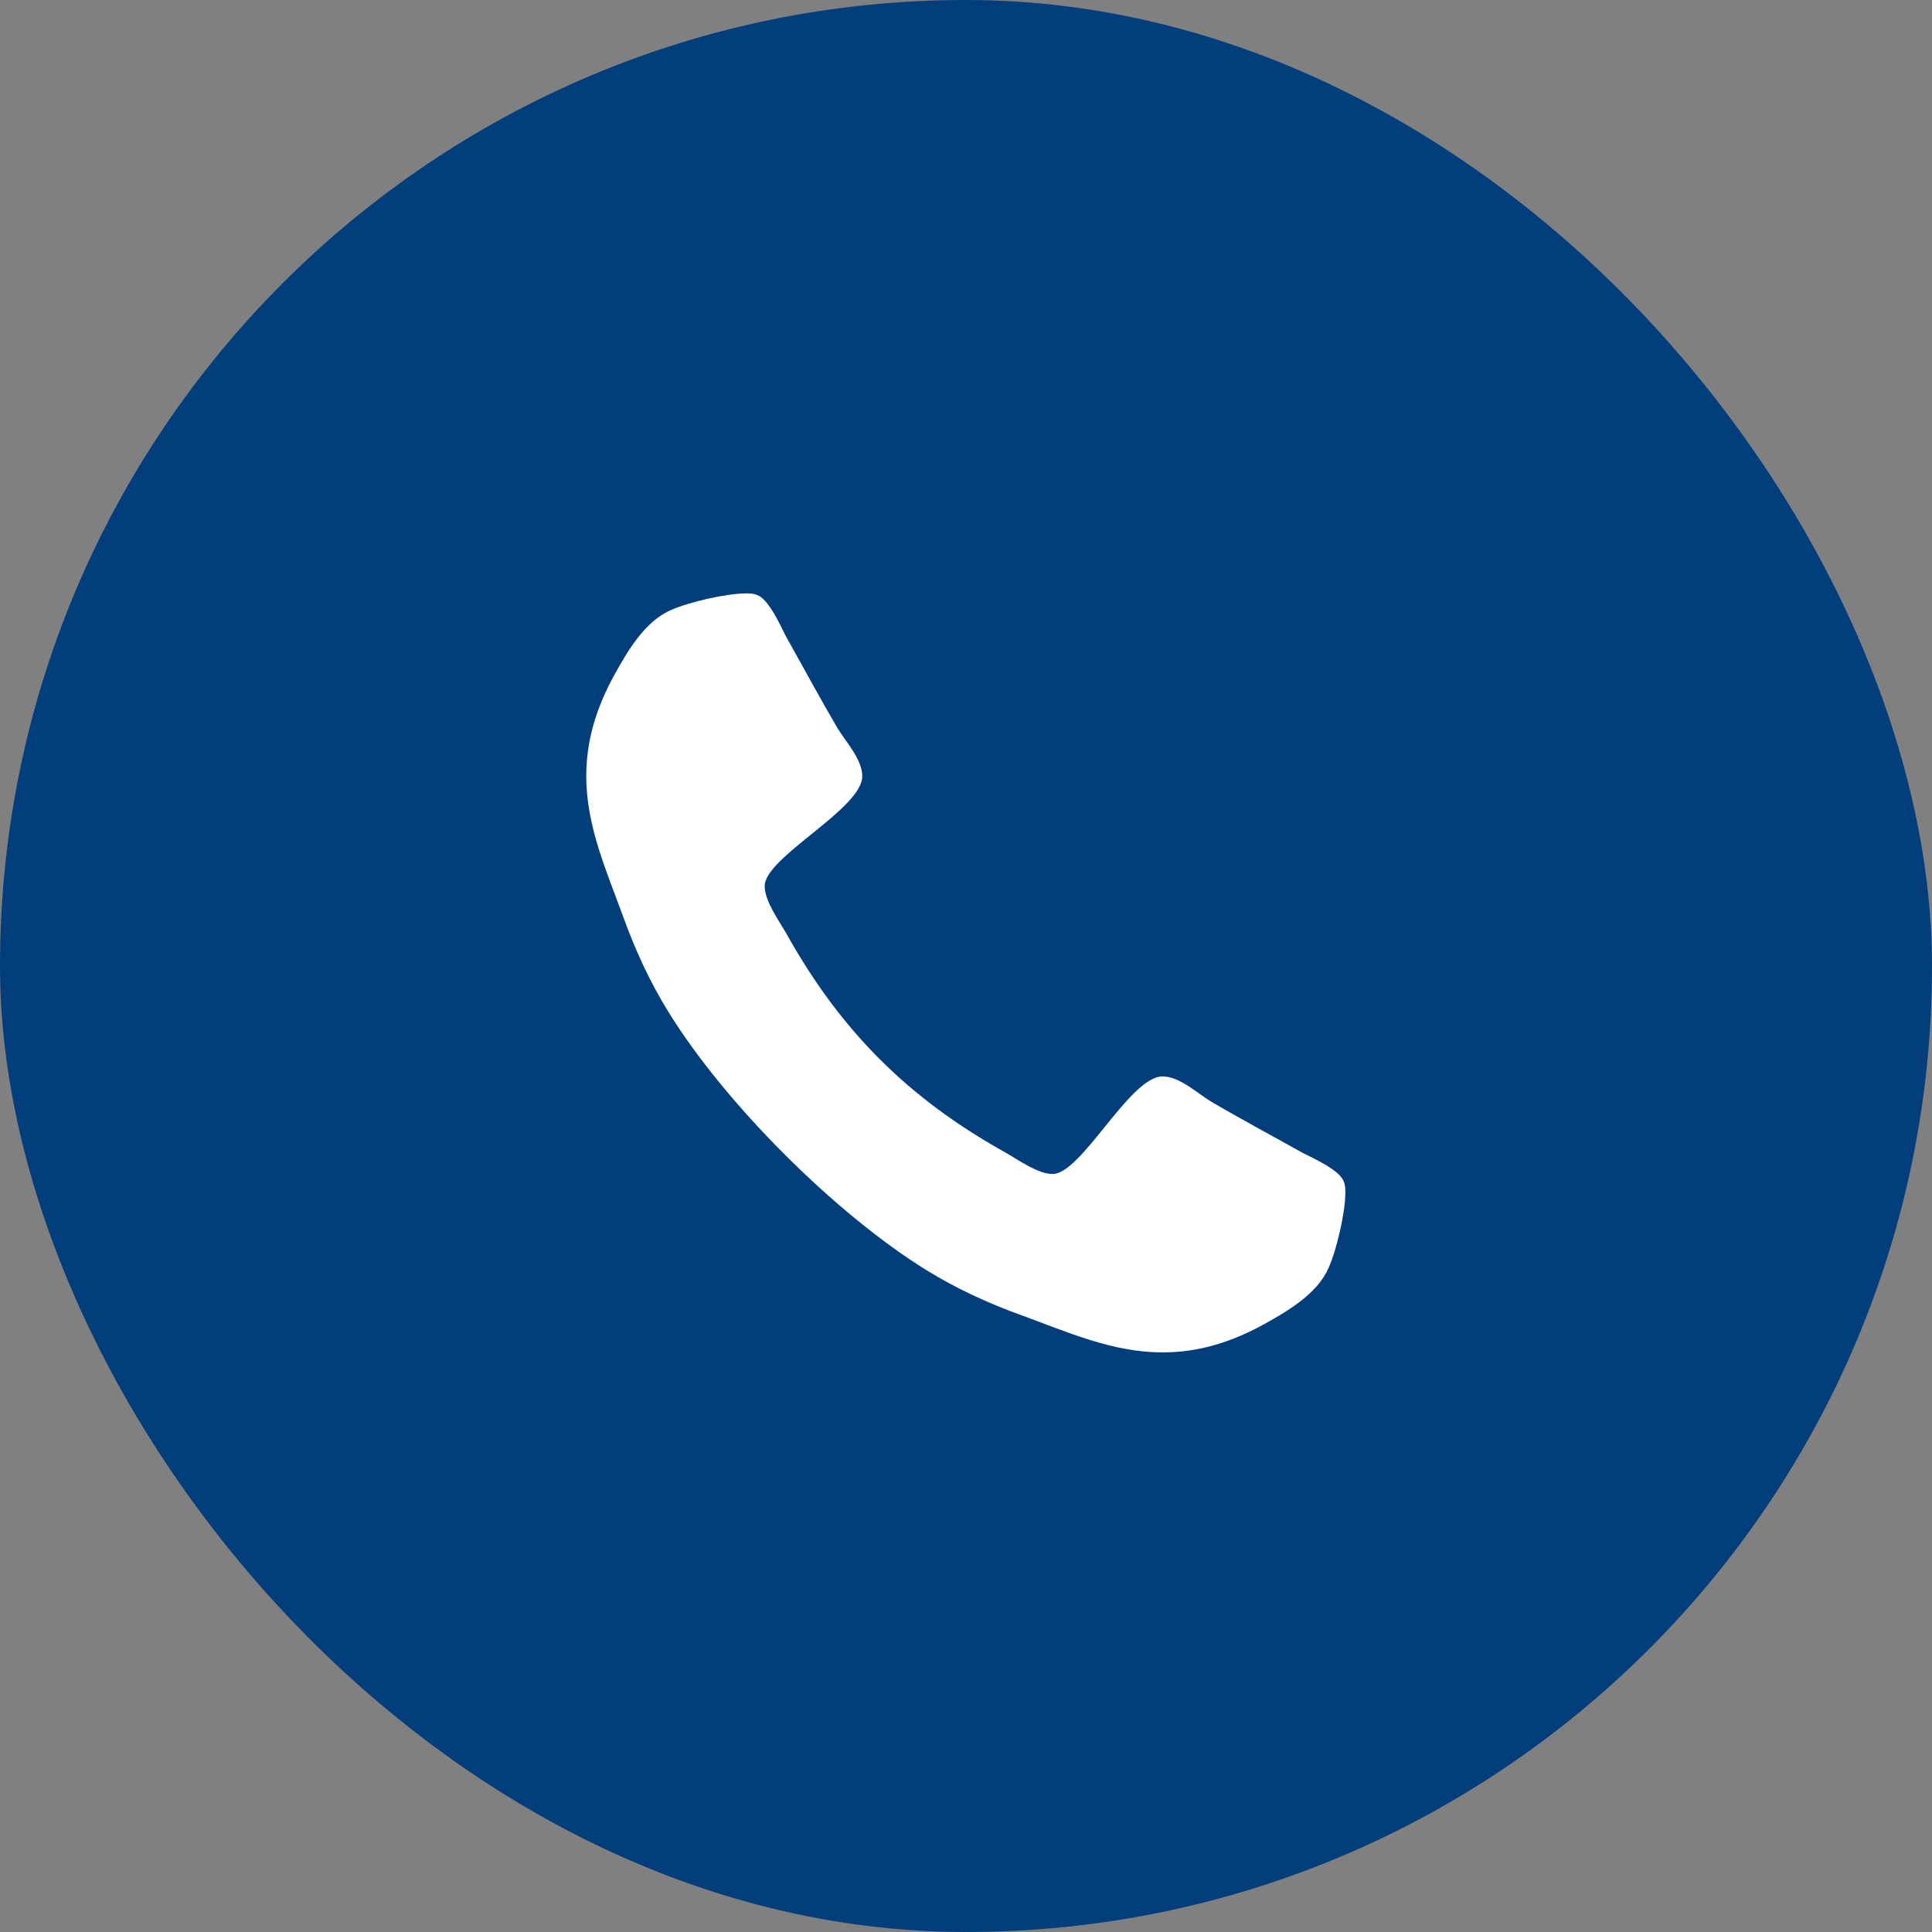
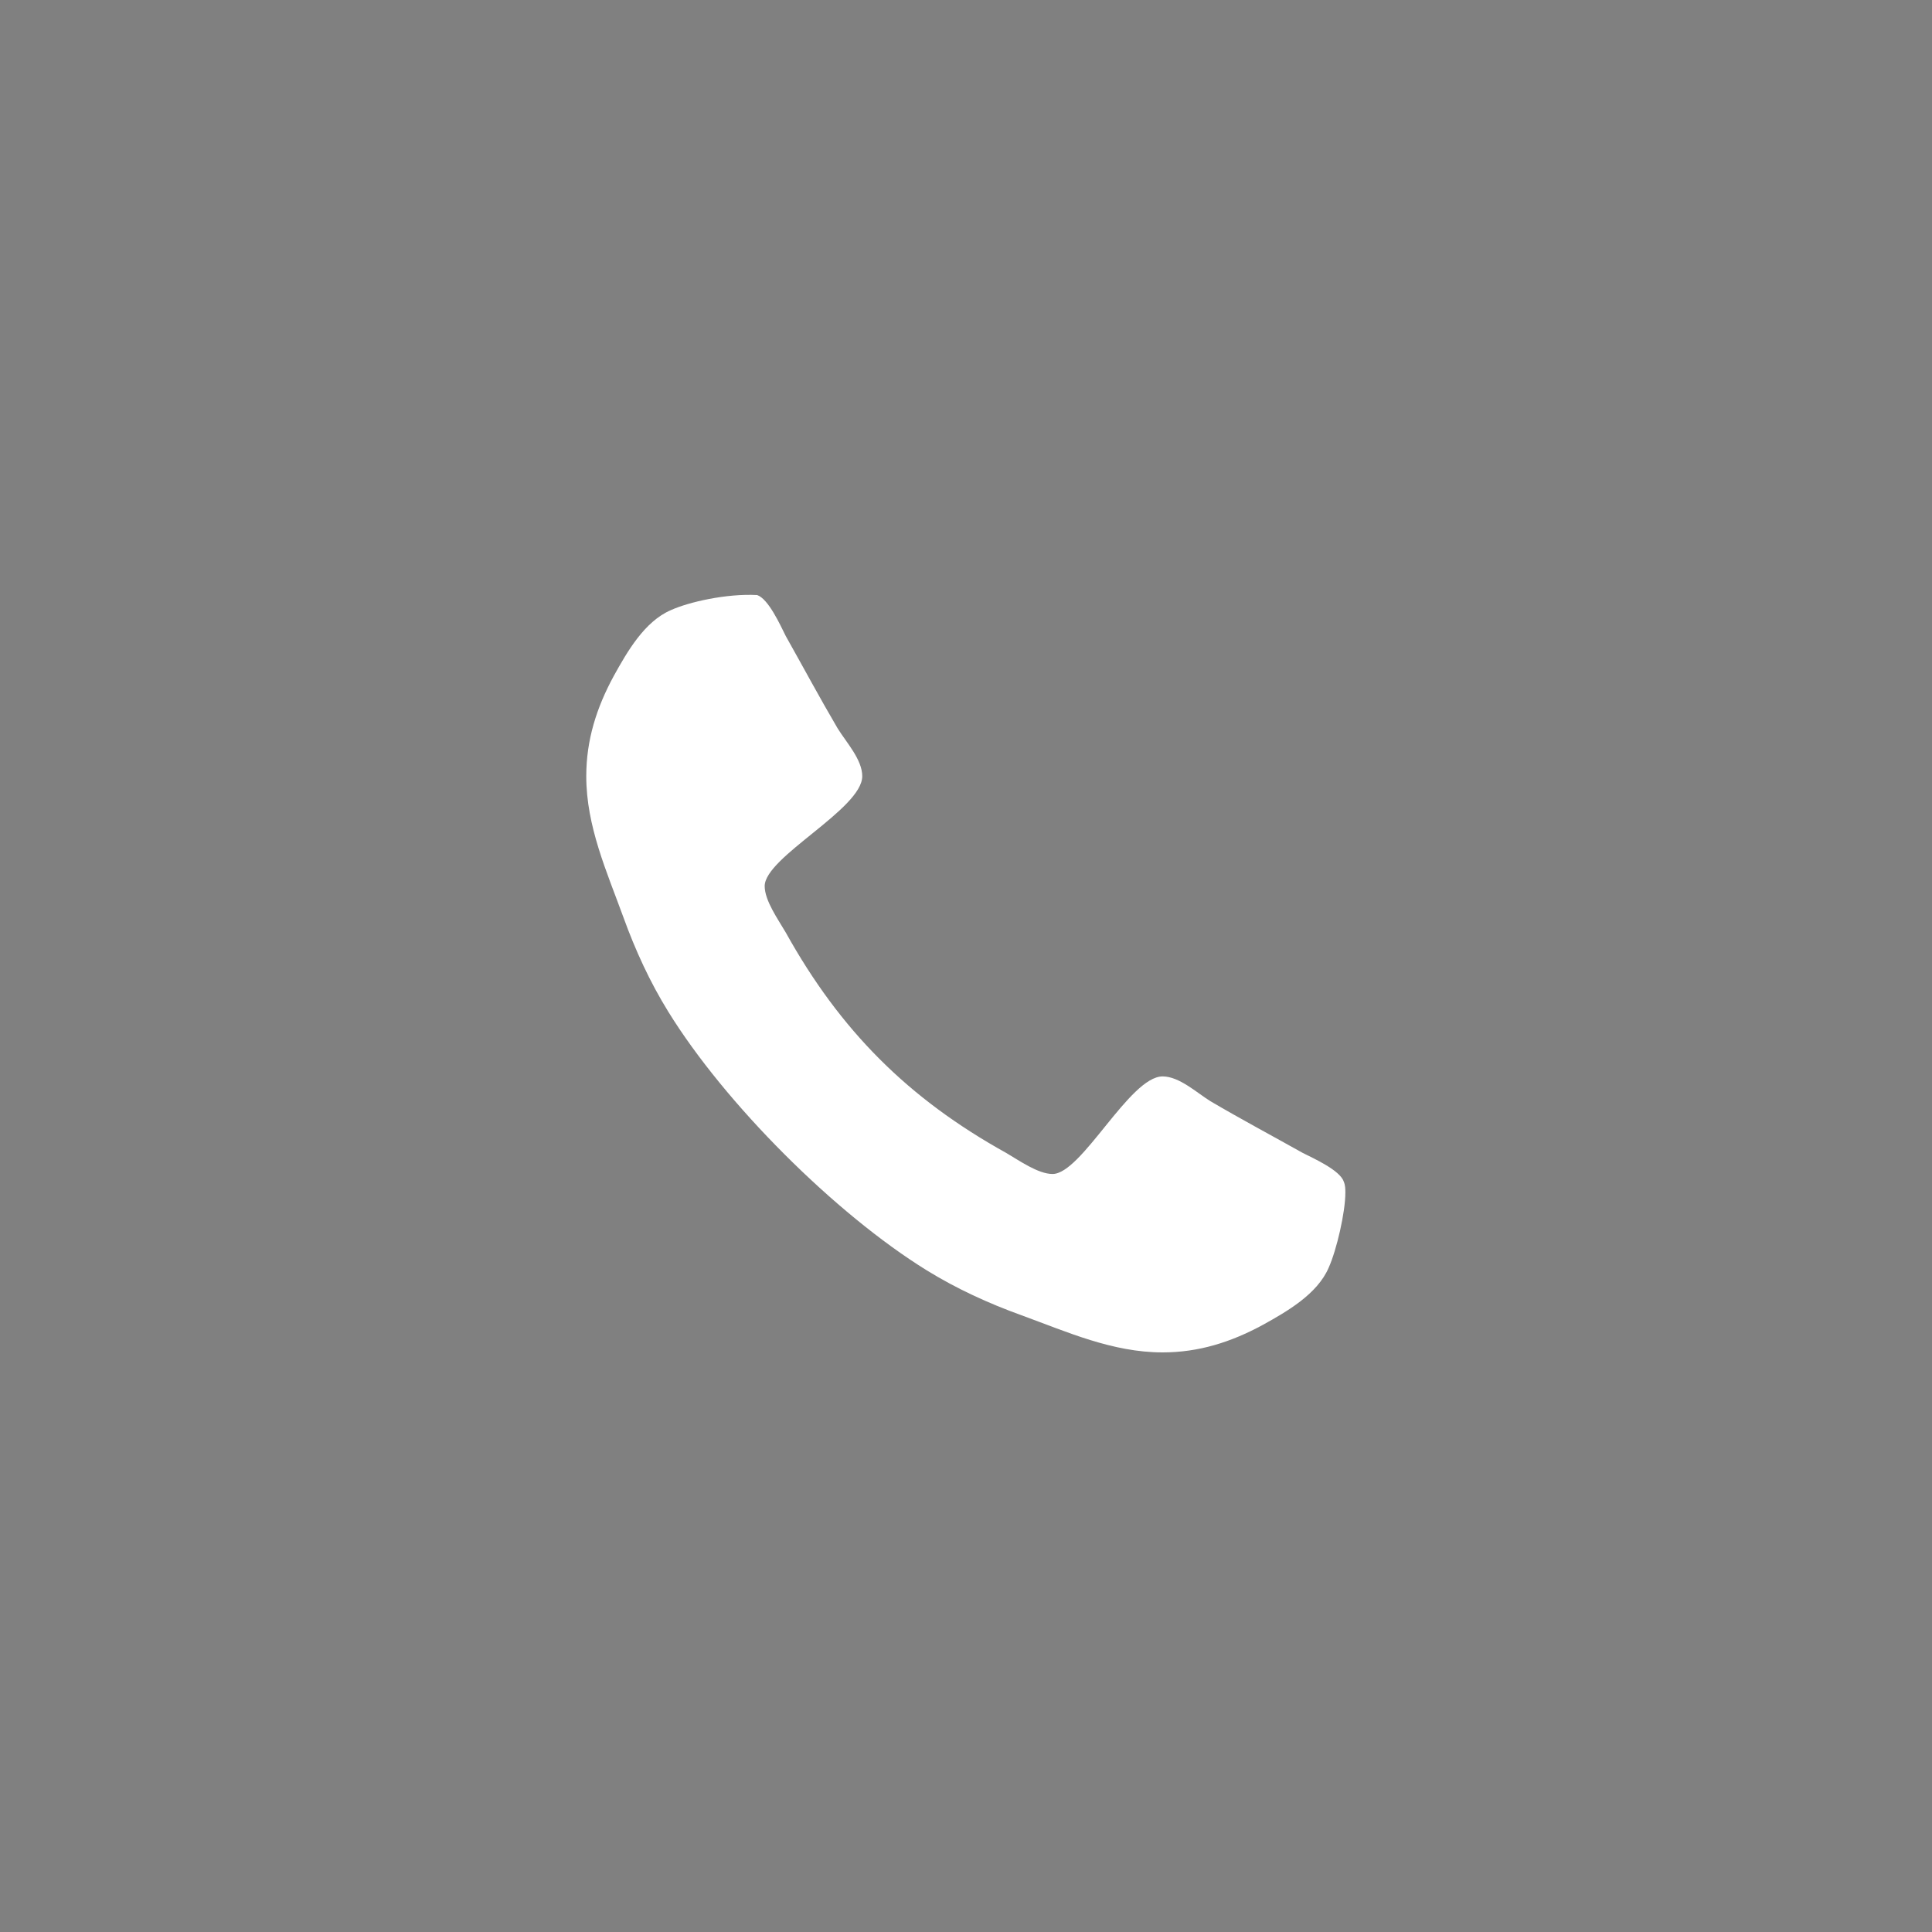
<svg xmlns="http://www.w3.org/2000/svg" width="20" height="20" viewBox="0 0 20 20" fill="none">
  <rect x="0" y="0" width="20" height="20" fill="#808080" stroke="none" />
-   <rect width="20" height="20" rx="10" fill="#023e7b" />
-   <path d="M13.927 12.348C13.927 12.309 13.927 12.27 13.91 12.231C13.871 12.114 13.597 11.991 13.486 11.935C13.168 11.757 12.844 11.584 12.531 11.4C12.386 11.31 12.208 11.143 12.035 11.143C11.694 11.143 11.198 12.153 10.896 12.153C10.746 12.153 10.55 12.013 10.416 11.935C9.401 11.372 8.698 10.668 8.134 9.653C8.056 9.519 7.916 9.324 7.916 9.173C7.916 8.872 8.926 8.375 8.926 8.035C8.926 7.862 8.759 7.683 8.67 7.538C8.486 7.225 8.313 6.902 8.134 6.584C8.078 6.472 7.955 6.199 7.838 6.16C7.799 6.143 7.76 6.143 7.721 6.143C7.52 6.143 7.13 6.232 6.945 6.316C6.672 6.433 6.493 6.746 6.354 6.997C6.175 7.326 6.069 7.661 6.069 8.035C6.069 8.554 6.281 9.022 6.454 9.497C6.577 9.837 6.728 10.166 6.918 10.473C7.503 11.422 8.647 12.566 9.596 13.152C9.903 13.341 10.232 13.492 10.573 13.615C11.047 13.788 11.516 14 12.035 14C12.409 14 12.743 13.894 13.073 13.715C13.324 13.576 13.636 13.397 13.754 13.124C13.837 12.94 13.927 12.549 13.927 12.348Z" fill="white" />
+   <path d="M13.927 12.348C13.927 12.309 13.927 12.27 13.91 12.231C13.871 12.114 13.597 11.991 13.486 11.935C13.168 11.757 12.844 11.584 12.531 11.4C12.386 11.31 12.208 11.143 12.035 11.143C11.694 11.143 11.198 12.153 10.896 12.153C10.746 12.153 10.55 12.013 10.416 11.935C9.401 11.372 8.698 10.668 8.134 9.653C8.056 9.519 7.916 9.324 7.916 9.173C7.916 8.872 8.926 8.375 8.926 8.035C8.926 7.862 8.759 7.683 8.67 7.538C8.486 7.225 8.313 6.902 8.134 6.584C8.078 6.472 7.955 6.199 7.838 6.16C7.52 6.143 7.13 6.232 6.945 6.316C6.672 6.433 6.493 6.746 6.354 6.997C6.175 7.326 6.069 7.661 6.069 8.035C6.069 8.554 6.281 9.022 6.454 9.497C6.577 9.837 6.728 10.166 6.918 10.473C7.503 11.422 8.647 12.566 9.596 13.152C9.903 13.341 10.232 13.492 10.573 13.615C11.047 13.788 11.516 14 12.035 14C12.409 14 12.743 13.894 13.073 13.715C13.324 13.576 13.636 13.397 13.754 13.124C13.837 12.94 13.927 12.549 13.927 12.348Z" fill="white" />
</svg>